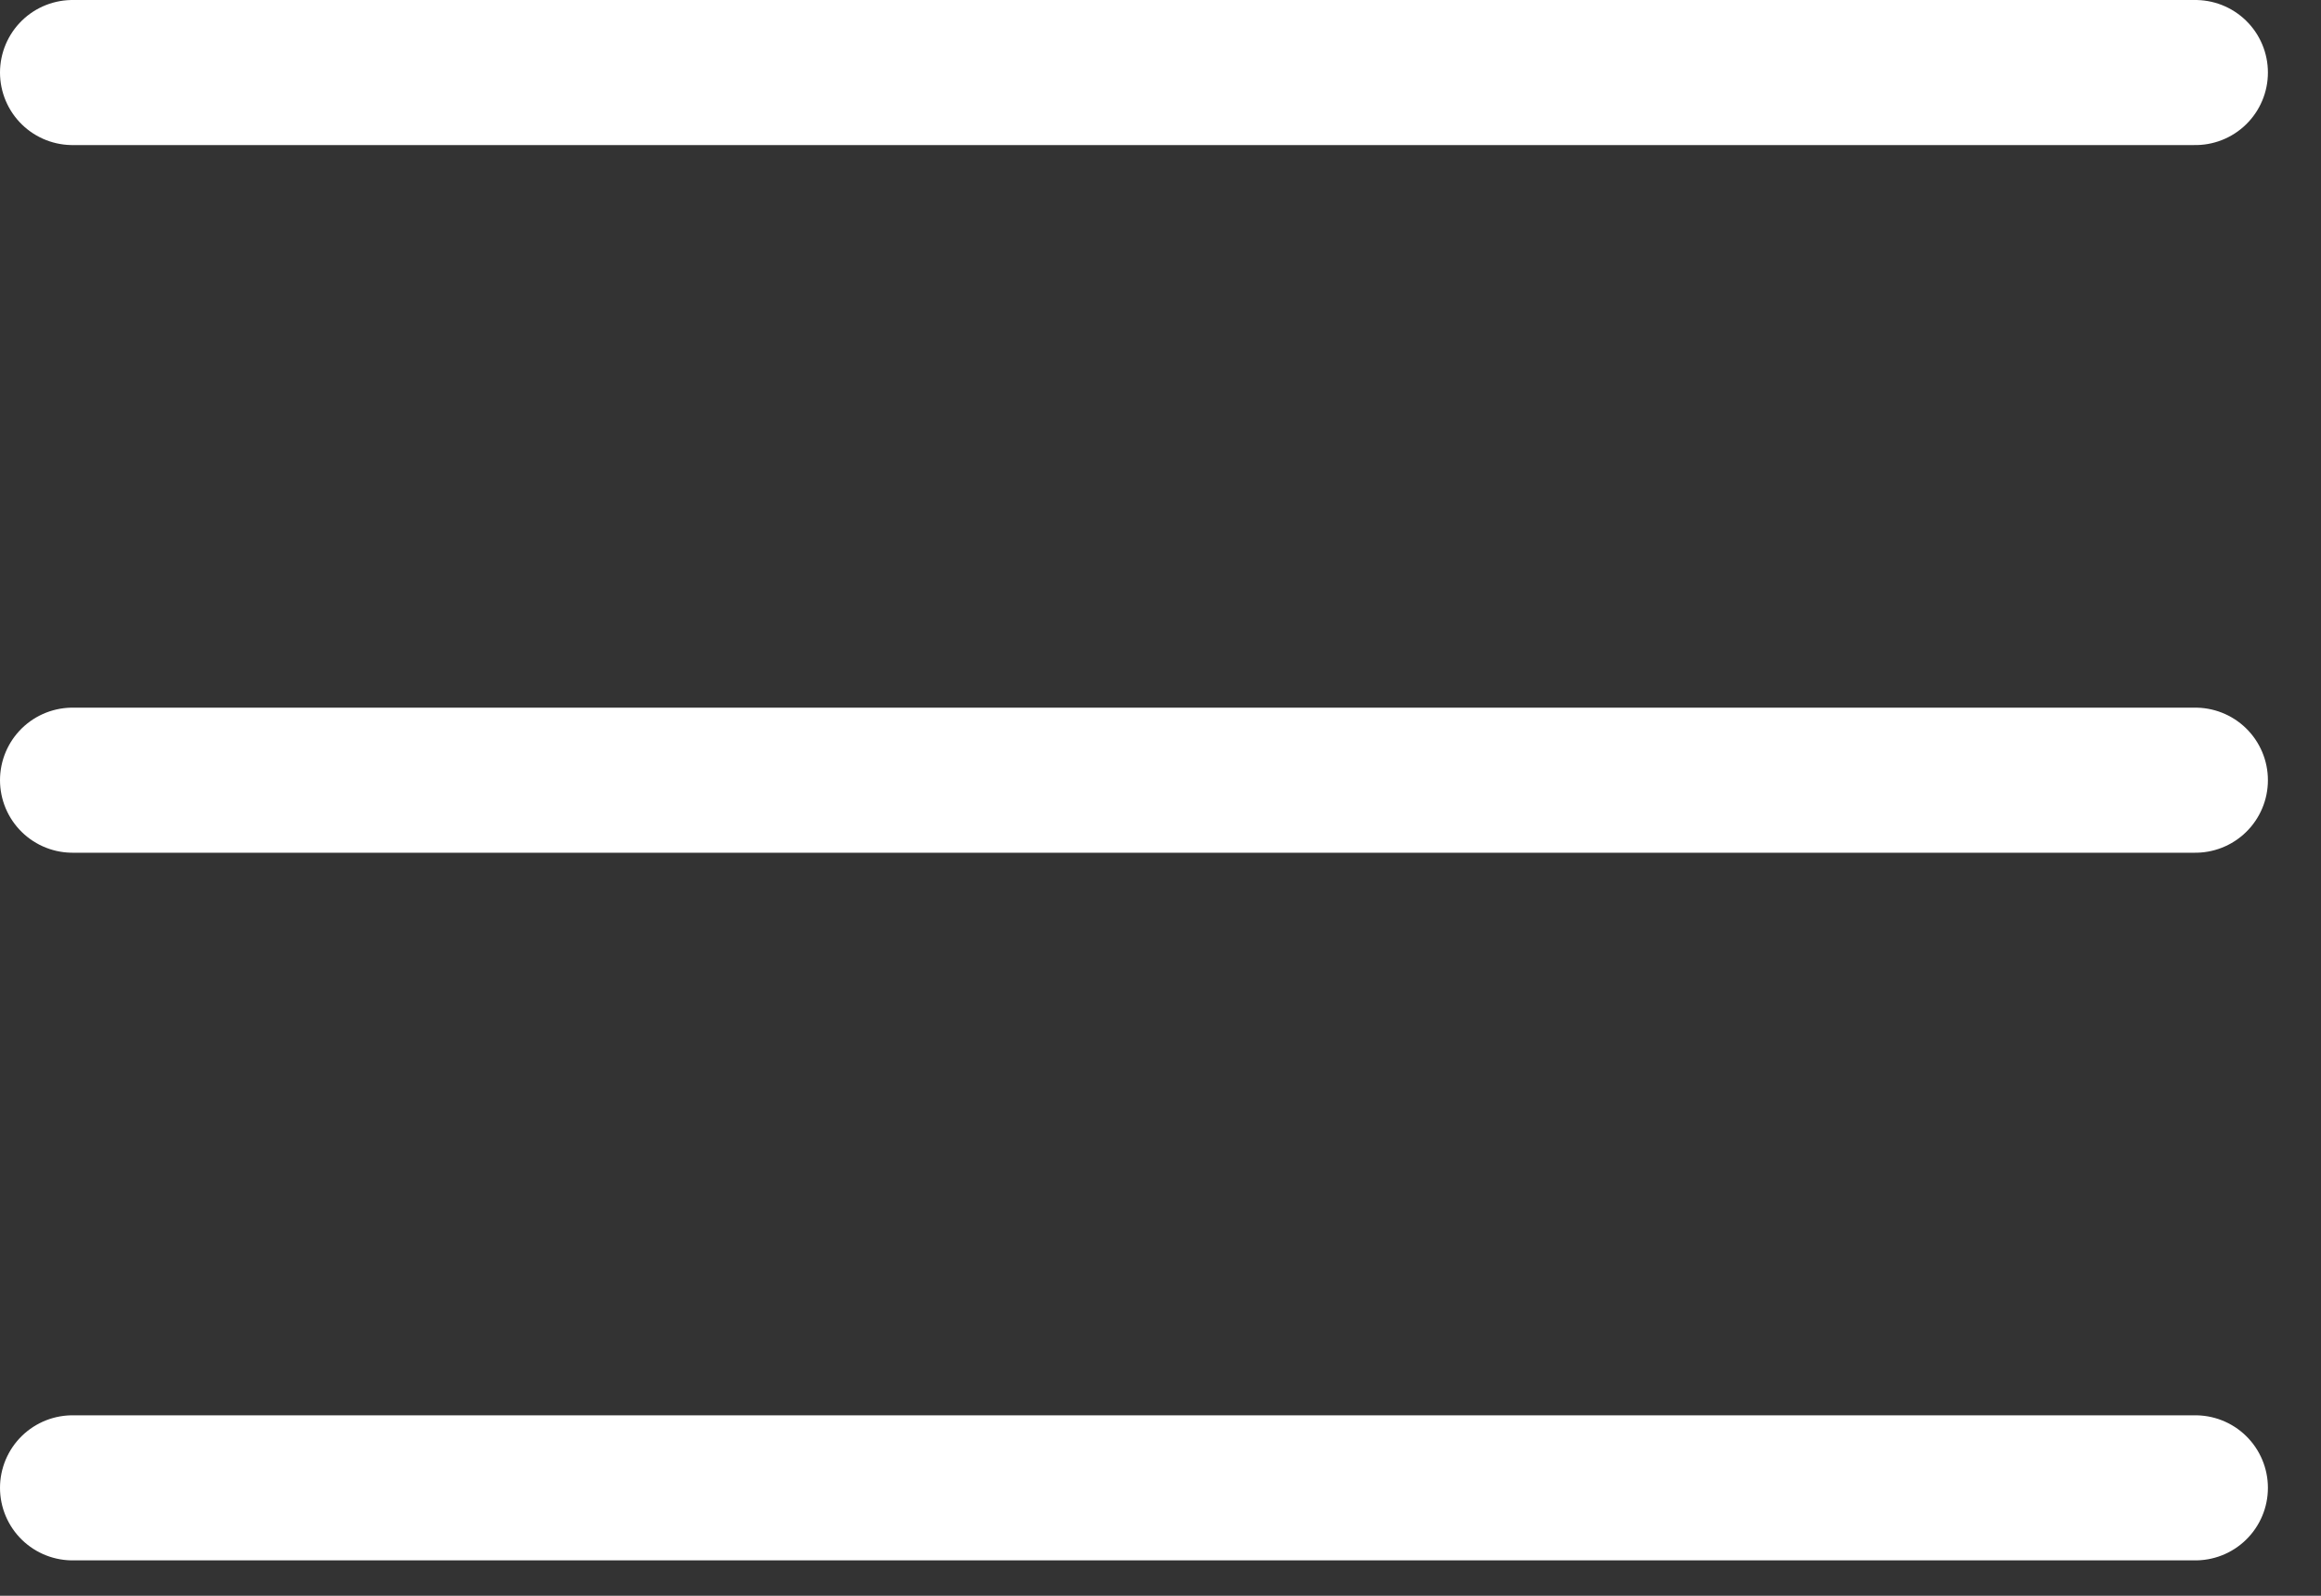
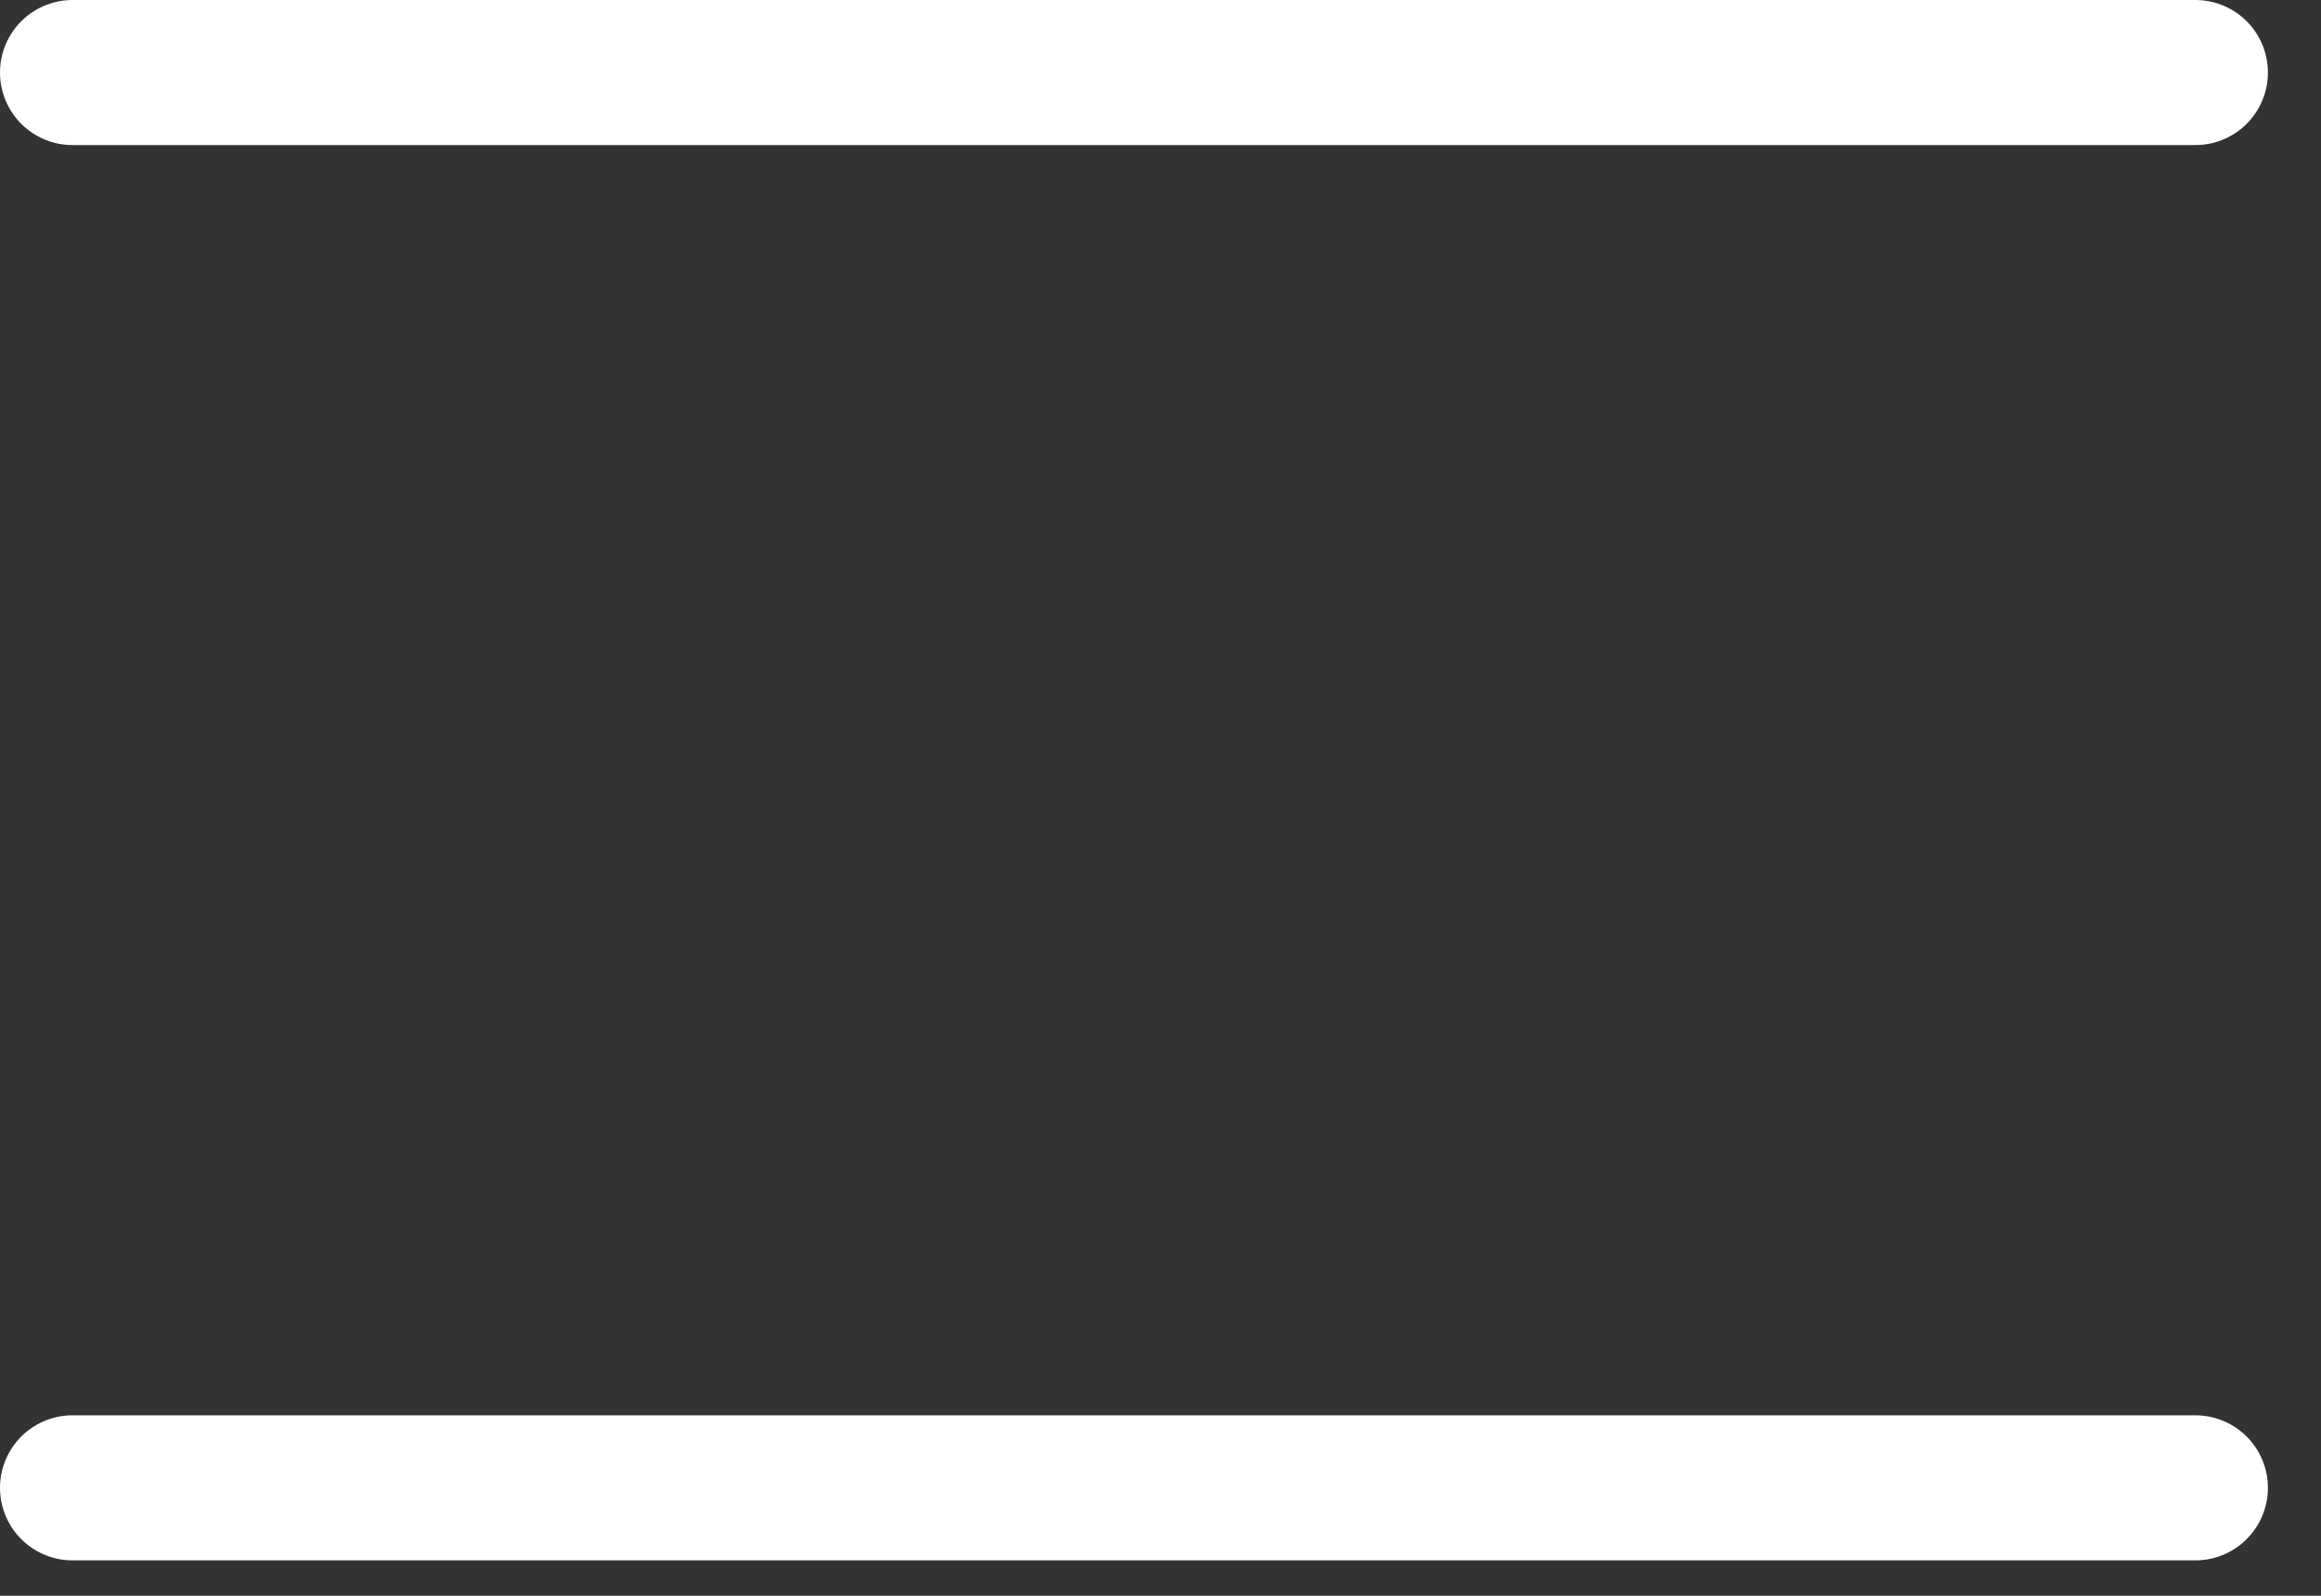
<svg xmlns="http://www.w3.org/2000/svg" width="32px" height="22px" viewBox="0 0 32 22" version="1.1">
  <rect x="0" y="0" width="32" height="22" fill="#333333" stroke="none" />
  <title>Group</title>
  <desc>Created with Sketch.</desc>
  <g id="Final" stroke="none" stroke-width="1" fill="none" fill-rule="evenodd" stroke-linecap="round" stroke-linejoin="round">
    <g id="01.0.27-east-sans-serif" transform="translate(-275, -343)" stroke="#FFFFFF" stroke-width="2">
      <g id="Group-49" transform="translate(-4, -13)">
        <g id="Group-39">
          <g id="Group" transform="translate(280, 357)">
            <path d="M0,0 L29.268,0" id="Shape" />
-             <path d="M0,9.756 L29.268,9.756" id="Shape" />
            <path d="M0,19.512 L29.268,19.512" id="Shape" />
          </g>
        </g>
      </g>
    </g>
  </g>
</svg>